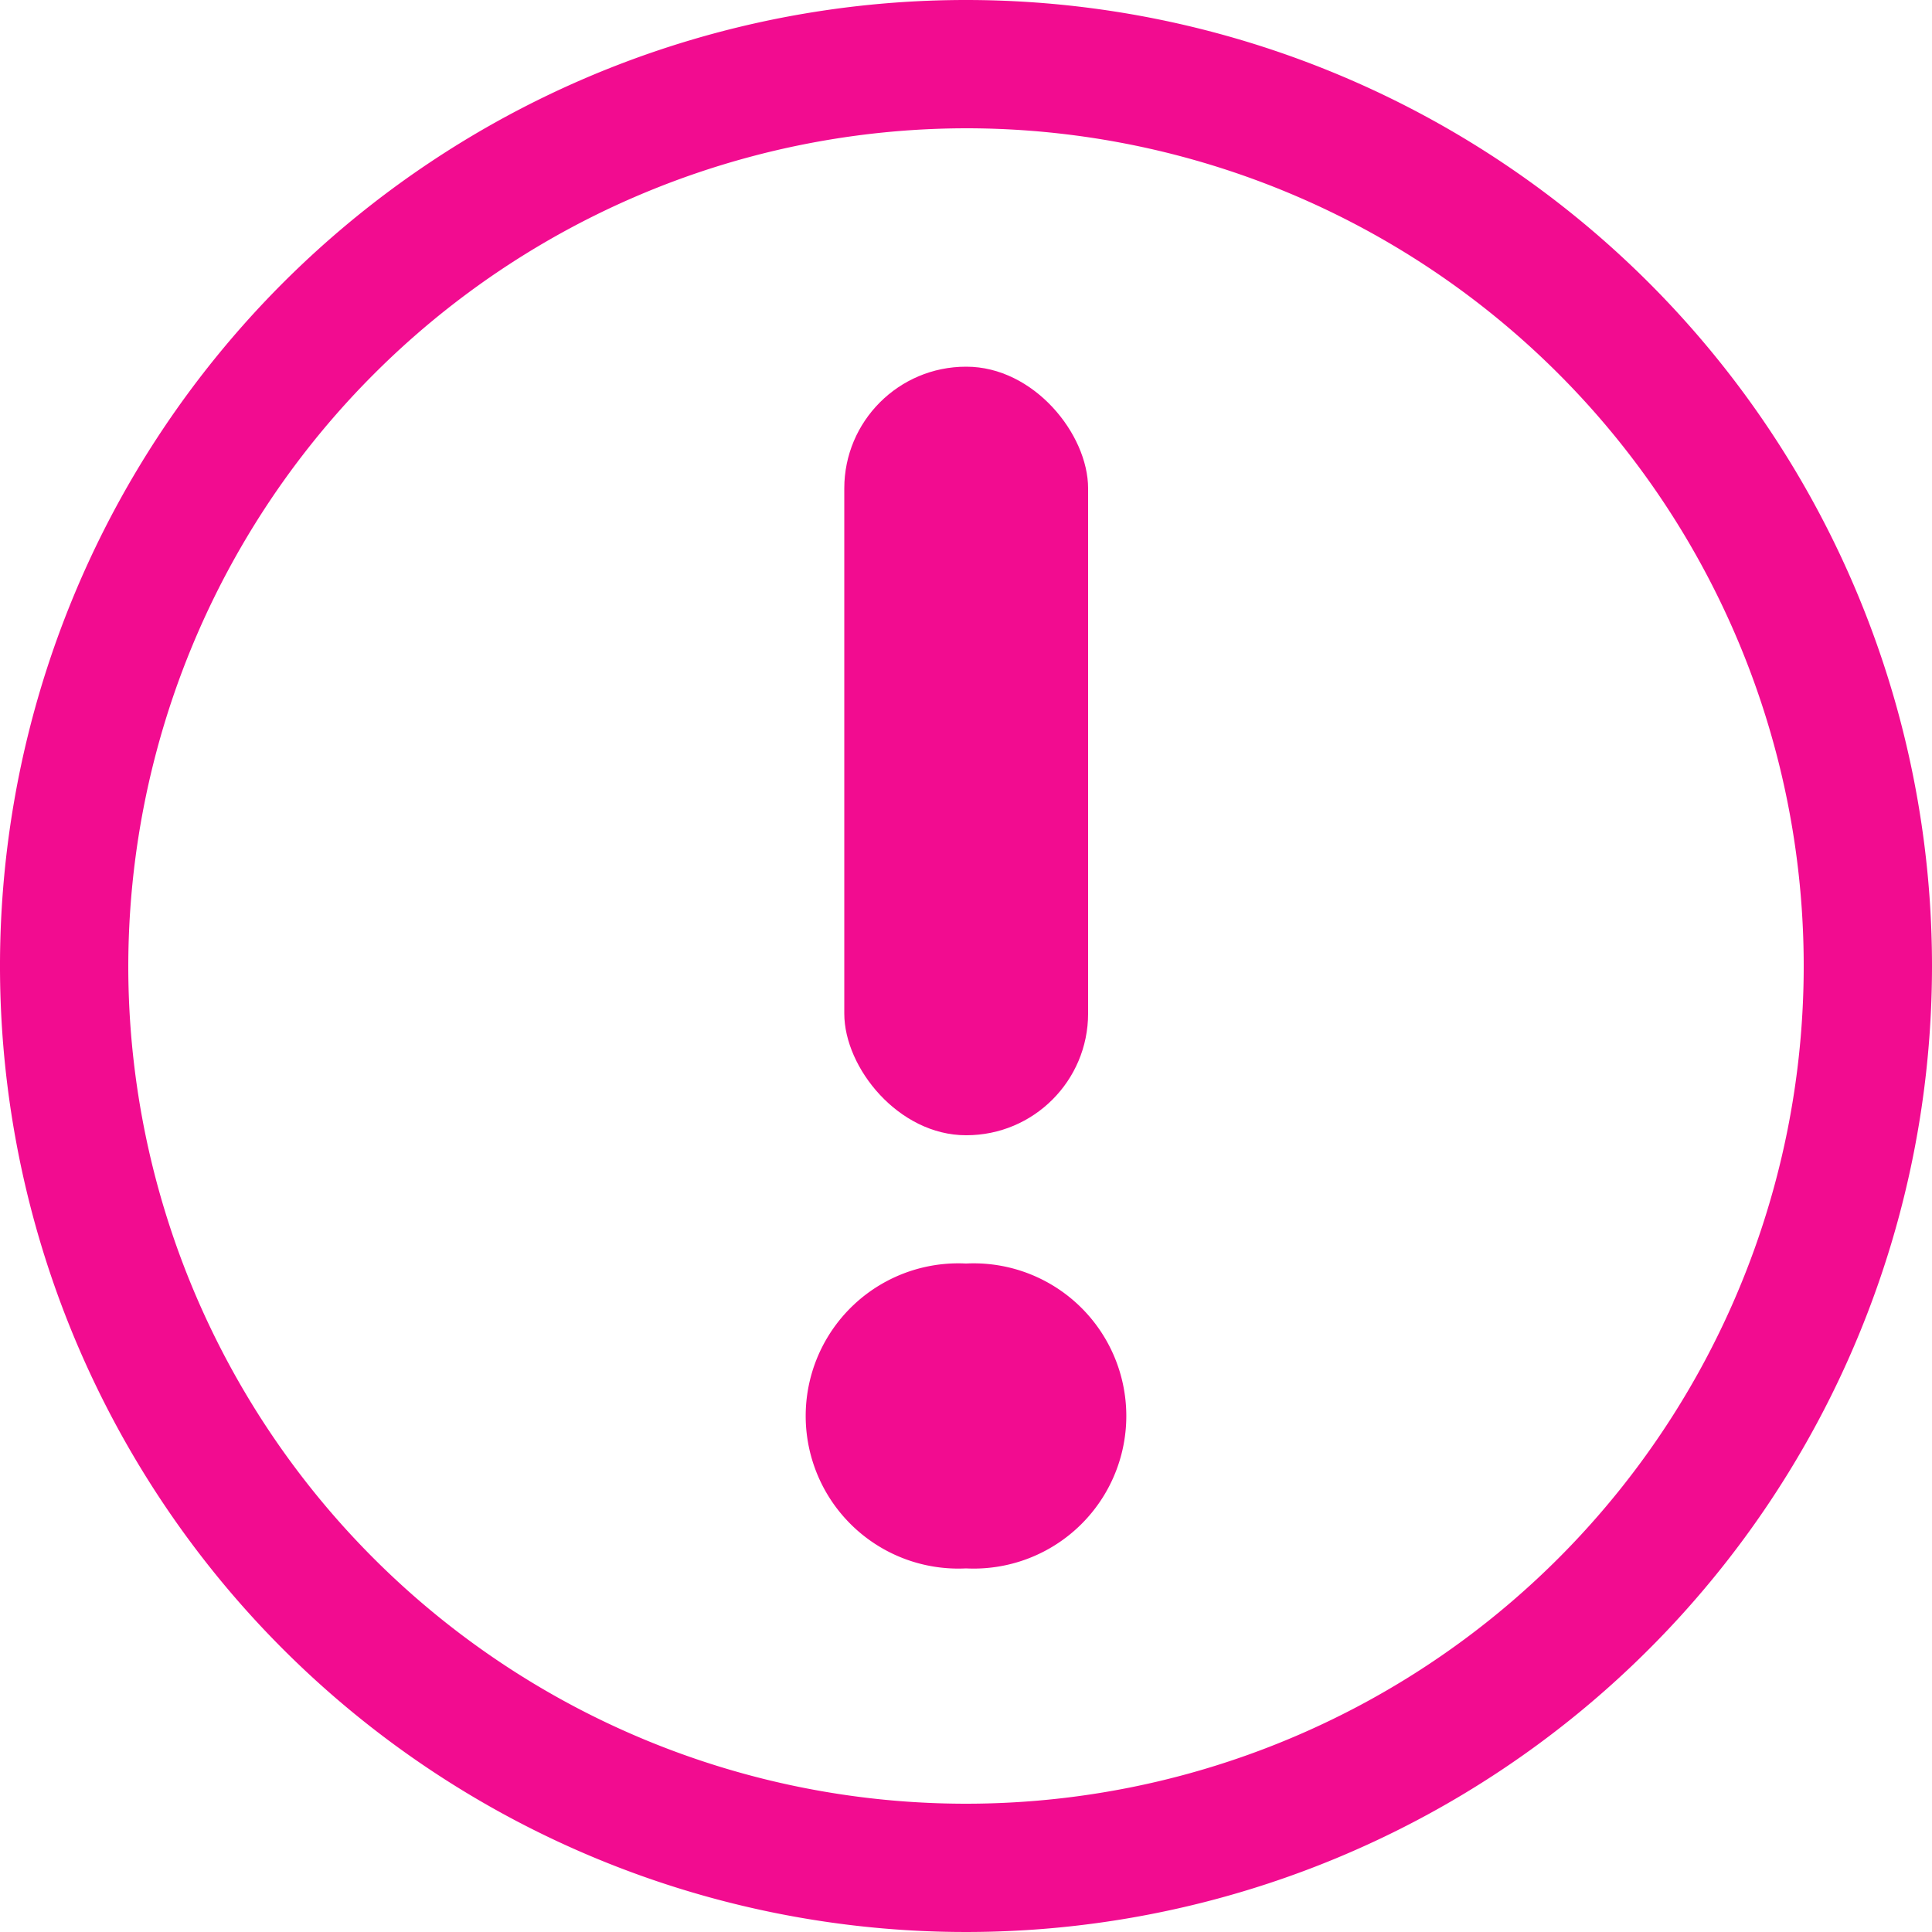
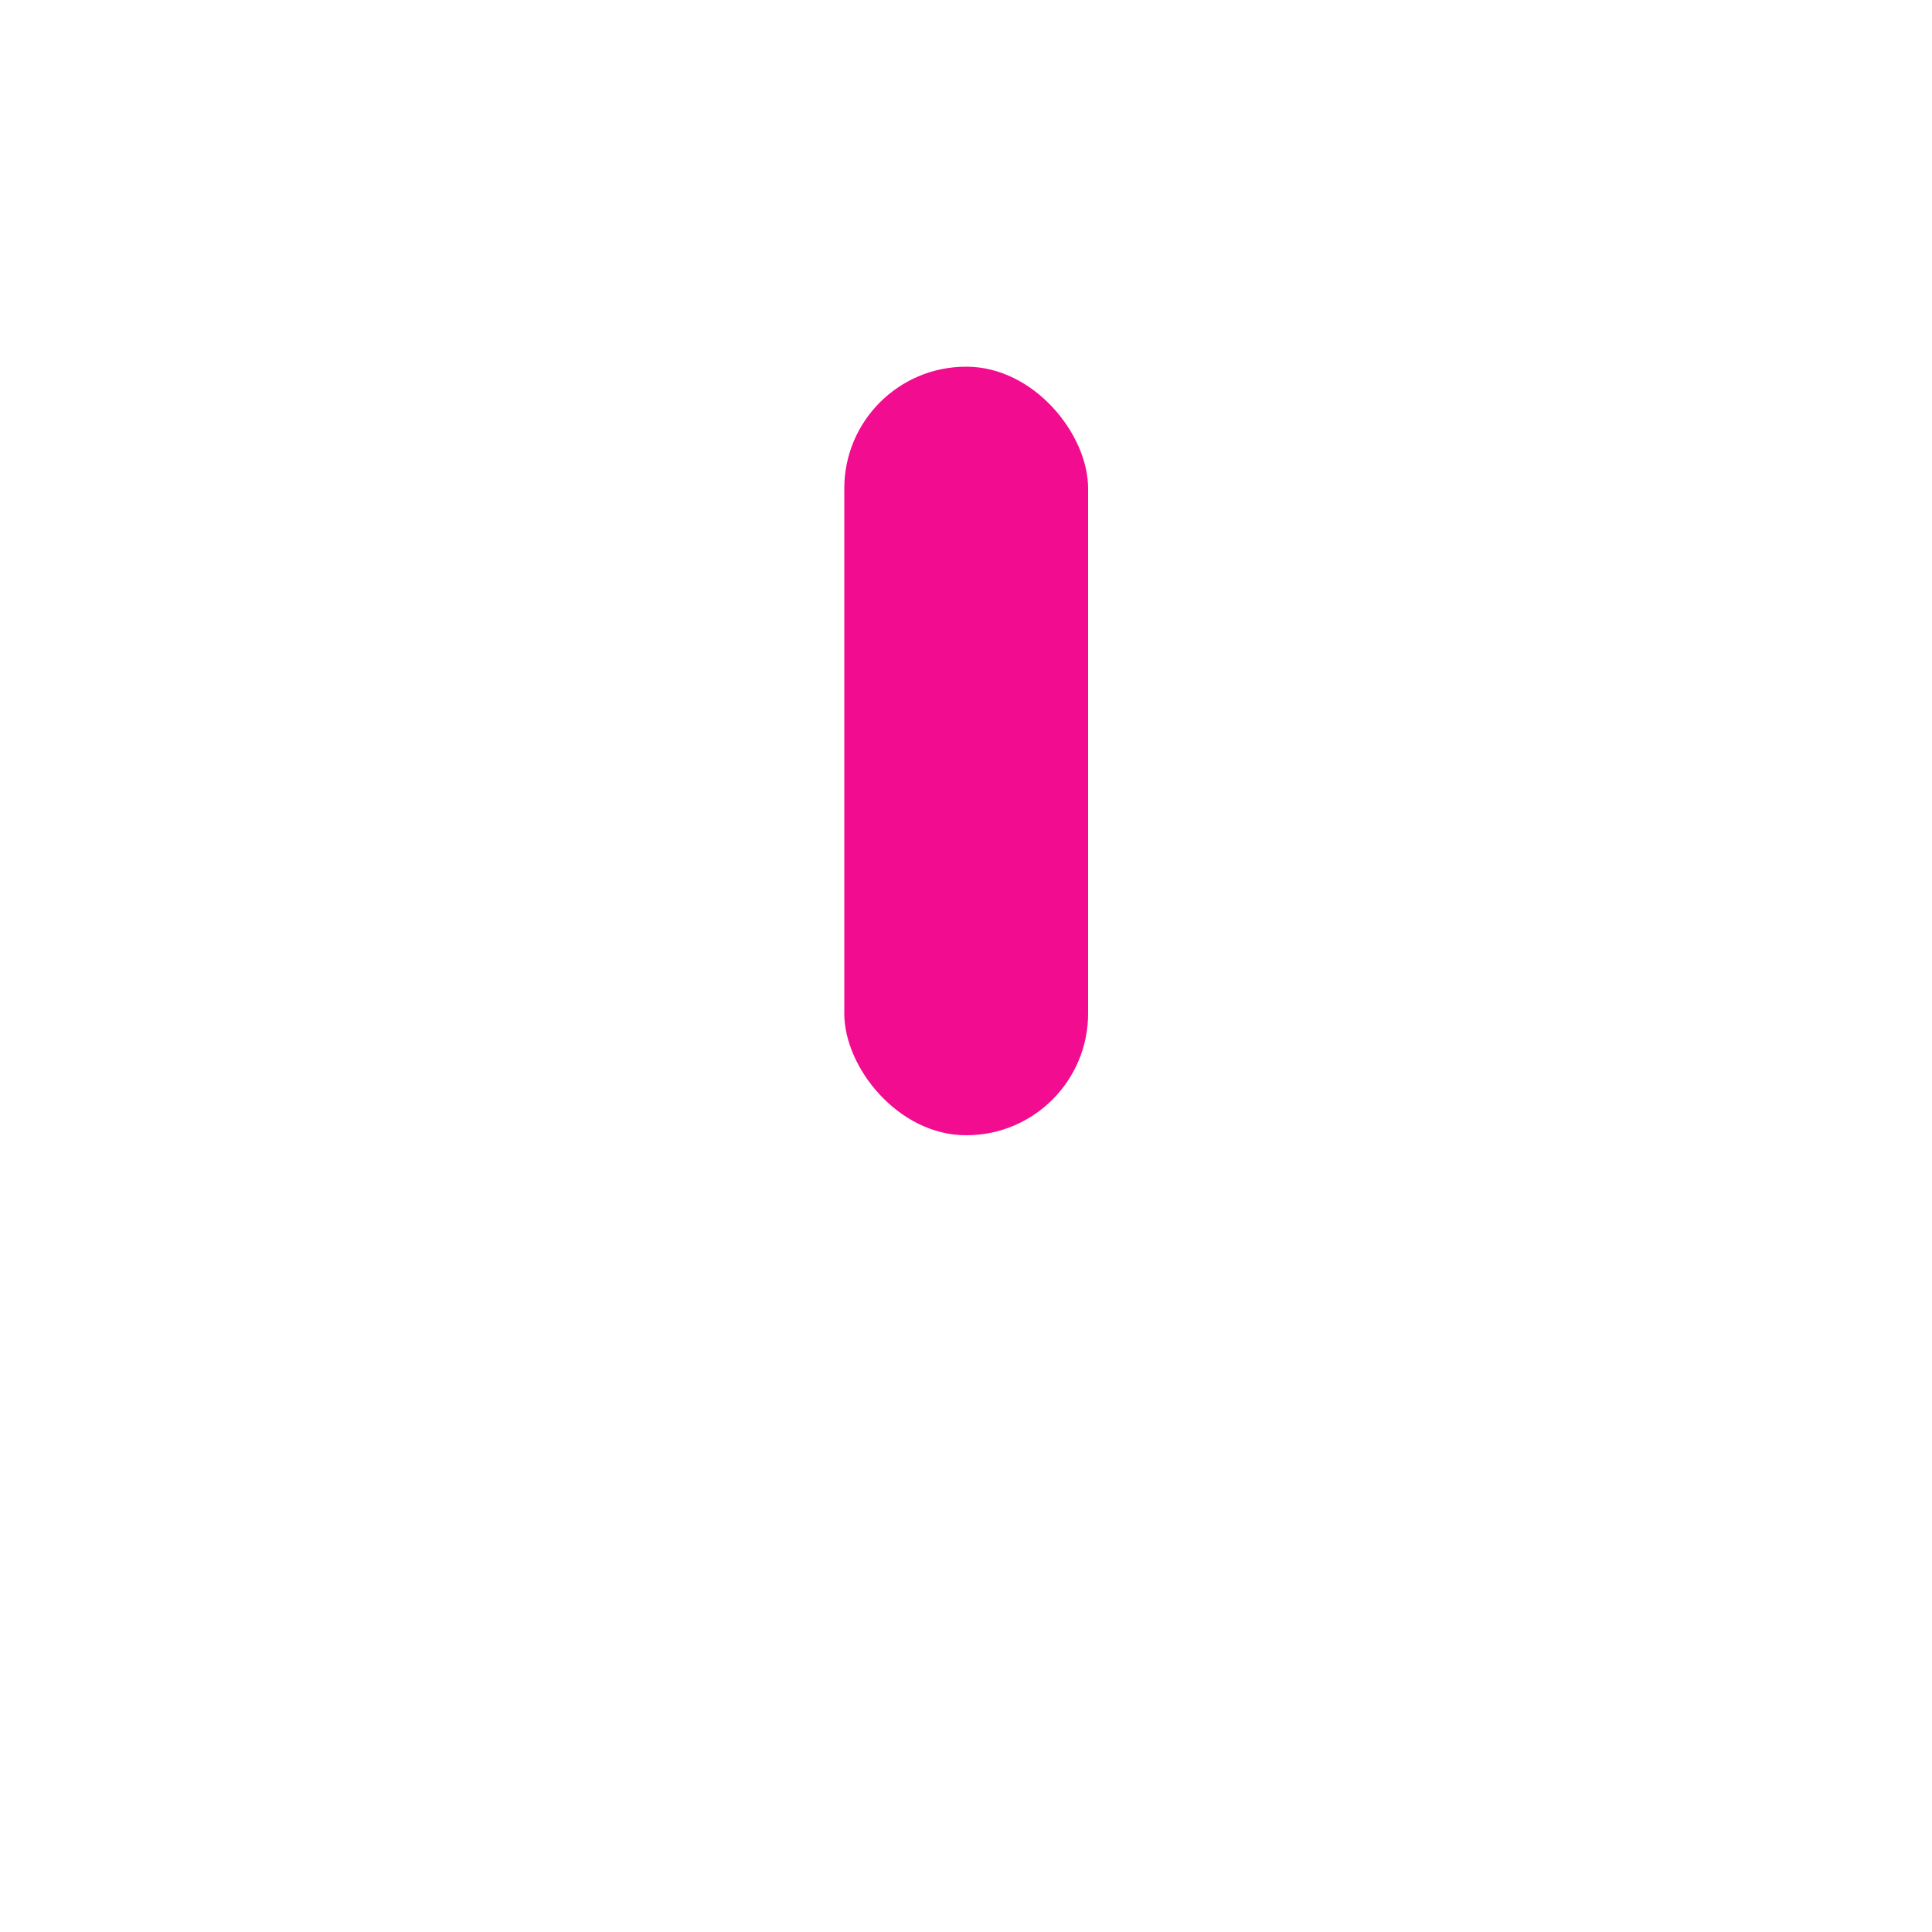
<svg xmlns="http://www.w3.org/2000/svg" viewBox="0 0 50 50">
  <defs>
    <style>.cls-1{fill:#f20c90;}</style>
  </defs>
  <g id="レイヤー_2" data-name="レイヤー 2">
    <g id="desgin">
-       <path class="cls-1" d="M25,40.59a3.95,3.95,0,1,1,0-7.89,3.95,3.95,0,1,1,0,7.89Z" />
      <rect class="cls-1" x="21.85" y="9.49" width="6.31" height="19.89" rx="3.15" />
-       <path class="cls-1" d="M25,3.32A21.68,21.68,0,1,1,3.32,25,21.71,21.71,0,0,1,25,3.32M25,0A25,25,0,1,0,50,25,25,25,0,0,0,25,0Z" />
    </g>
  </g>
</svg>